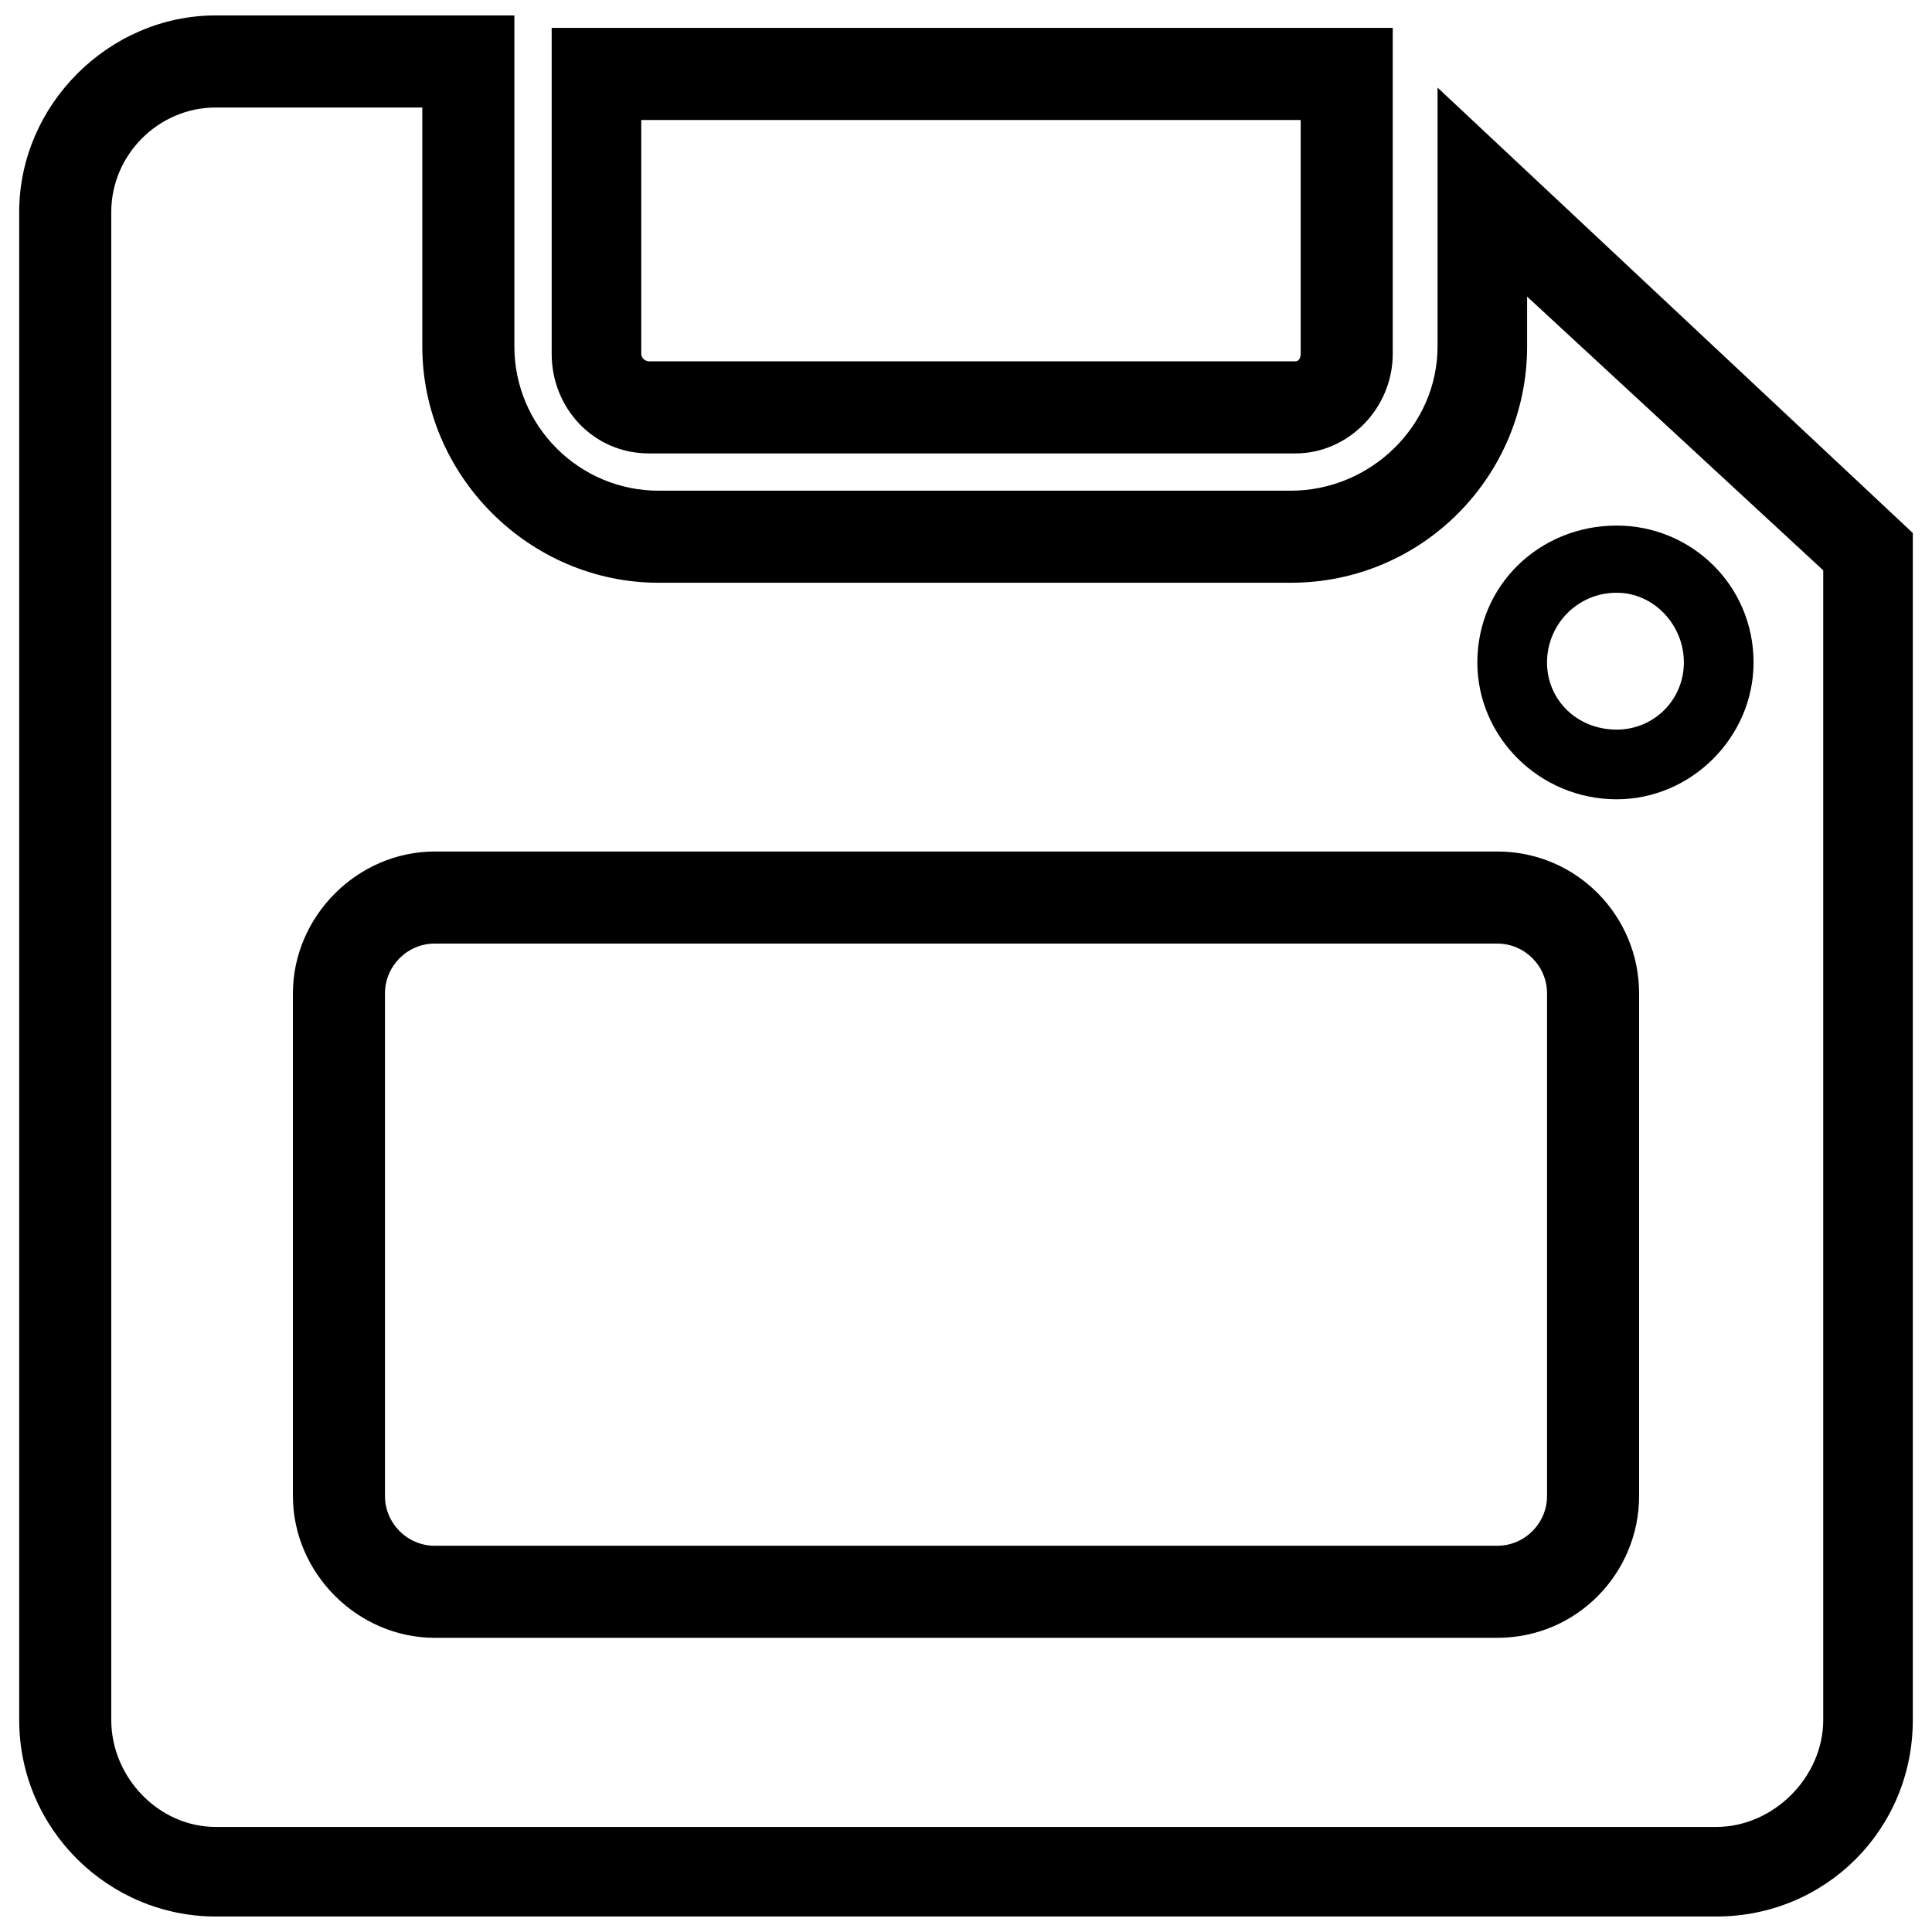
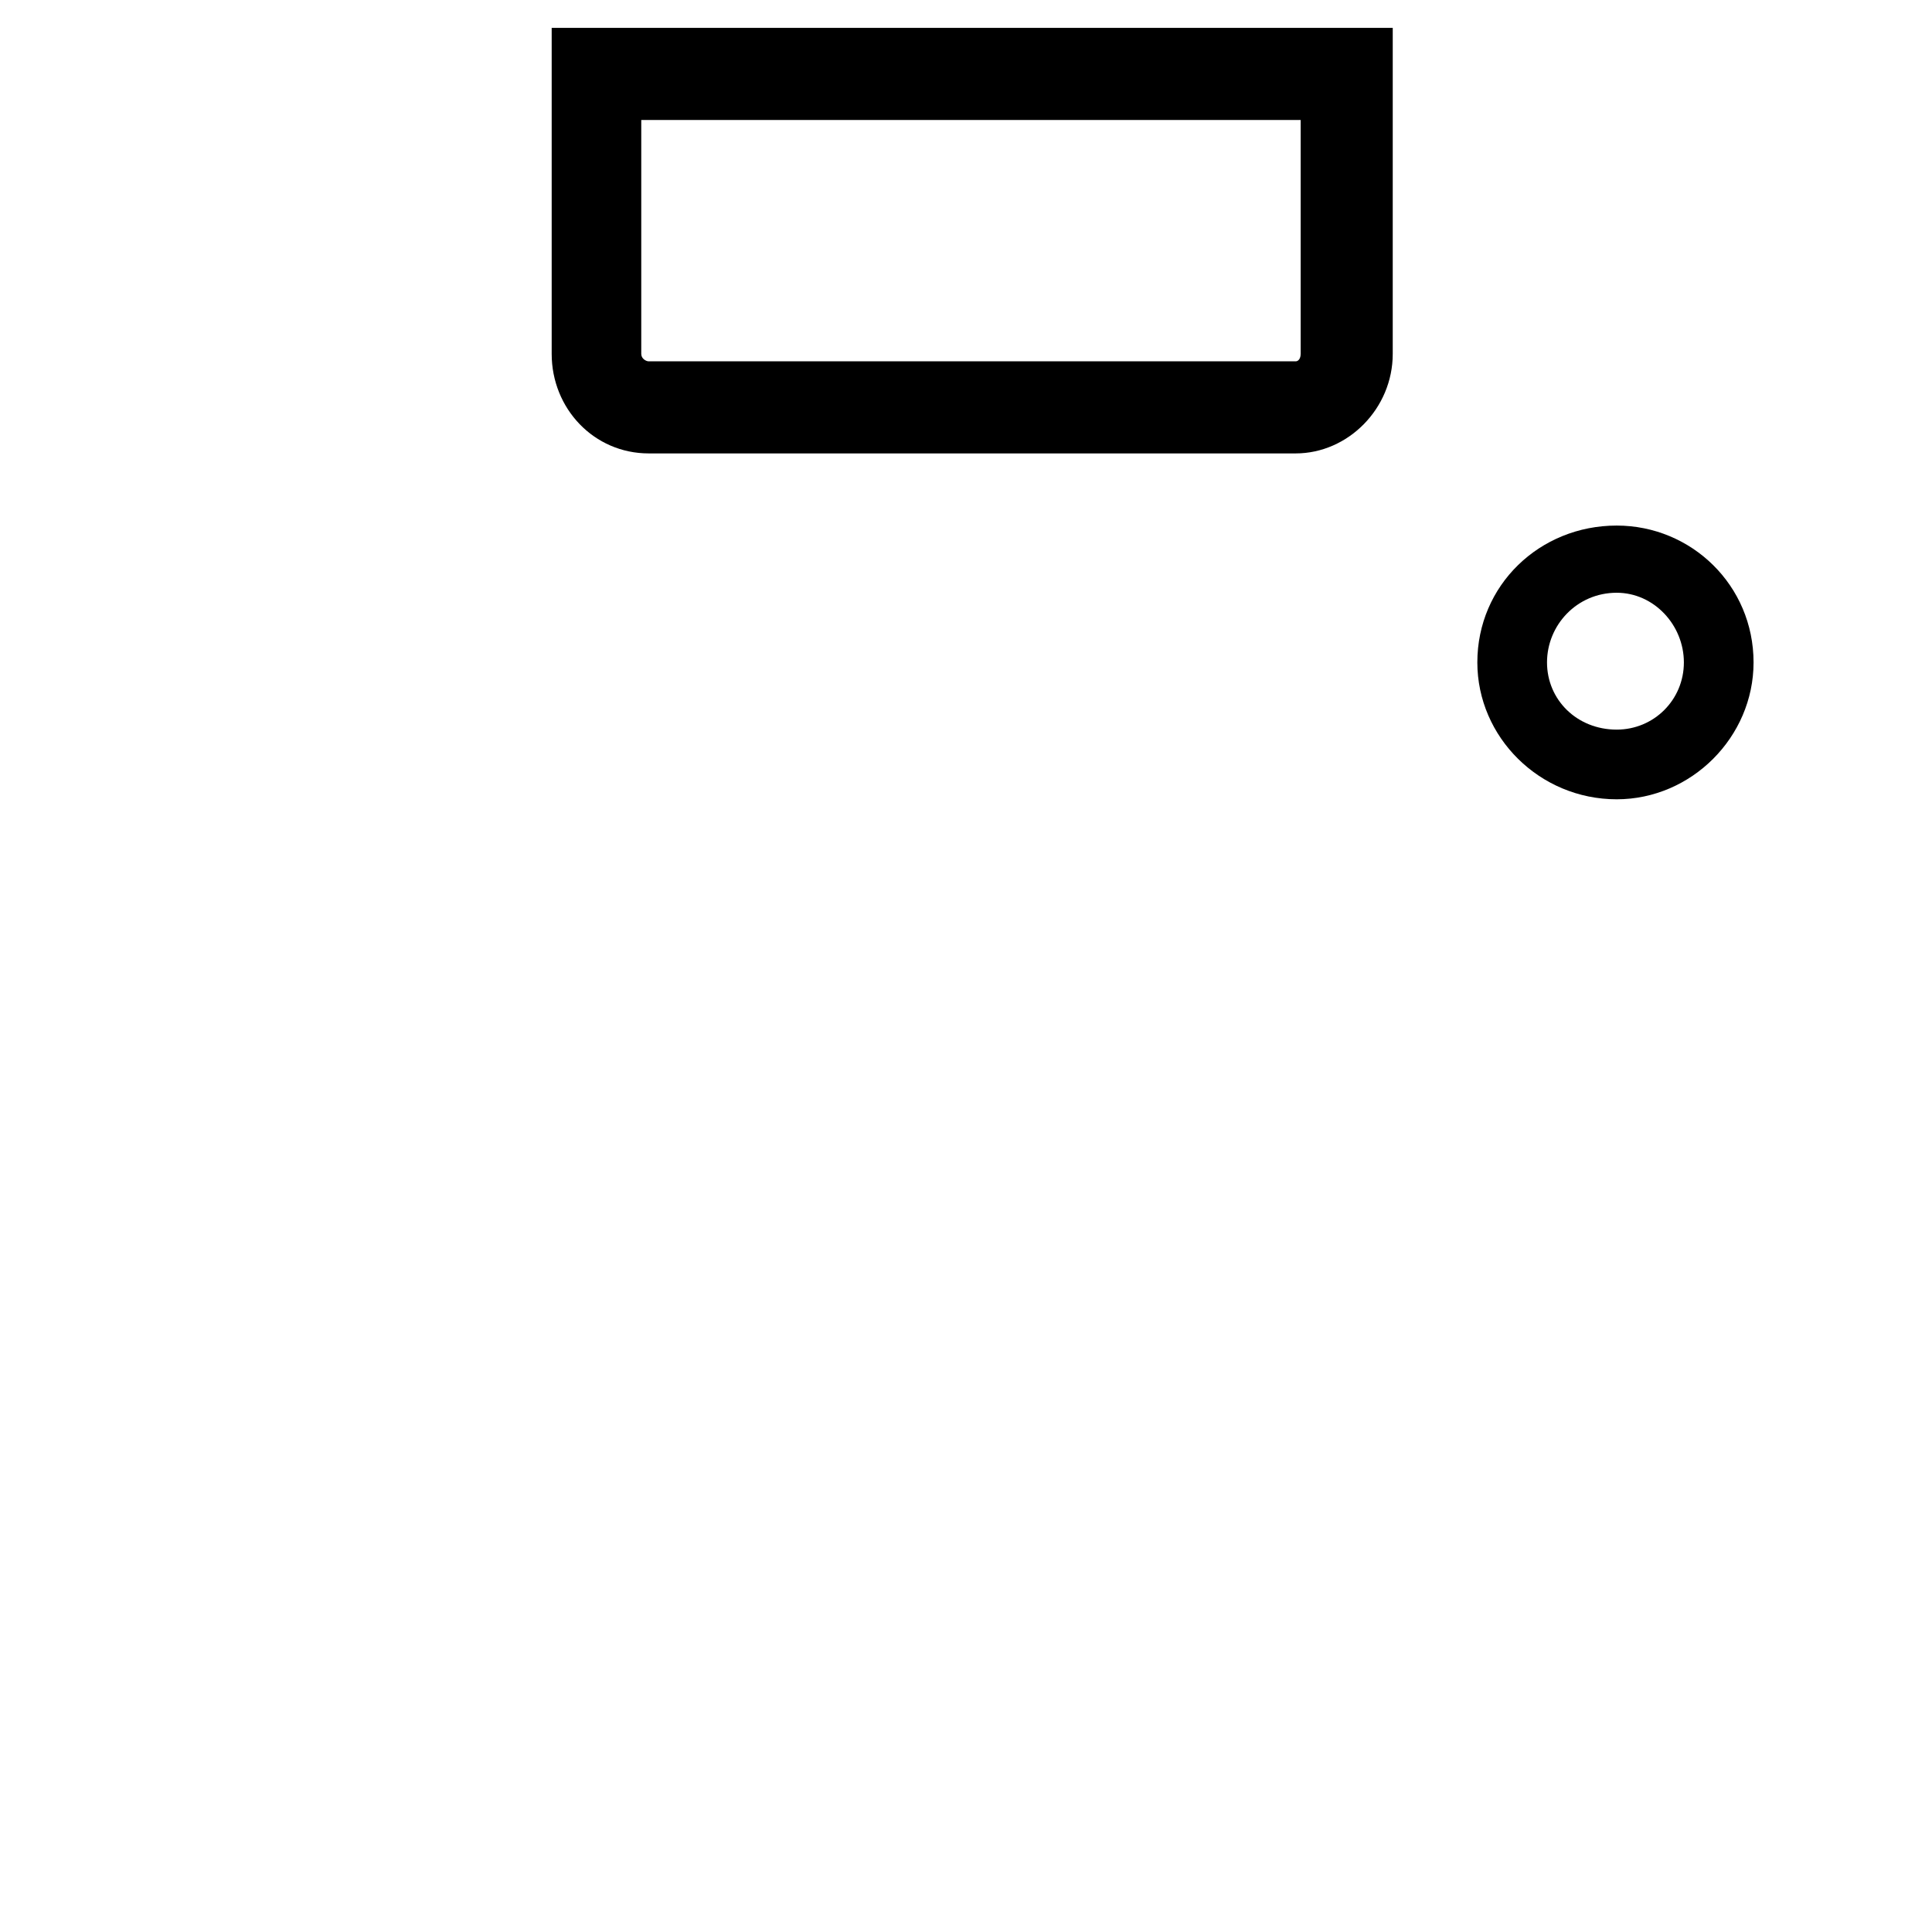
<svg xmlns="http://www.w3.org/2000/svg" width="800px" height="800px" version="1.1" viewBox="144 144 512 512">
  <defs>
    <clipPath id="a">
-       <path d="m149 148.09h502v503.81h-502z" />
-     </clipPath>
+       </clipPath>
  </defs>
  <g clip-path="url(#a)">
    <path d="m201.18 148.09h79.133v87.703c0 21.102 17.145 38.246 38.246 38.246h167.5c21.102 0 38.906-17.145 38.906-38.246v-68.582l125.95 118.04v314.55c0 29.016-23.082 52.094-52.094 52.094h-397.64c-28.355 0-52.094-23.082-52.094-52.094v-399.62c0-28.355 23.738-52.094 52.094-52.094zm54.734 24.398h-54.734c-15.168 0-27.695 12.527-27.695 27.695v399.62c0 15.168 12.527 28.355 27.695 28.355h397.64c15.168 0 28.355-13.188 28.355-28.355v-304.66l-78.473-72.539v13.188c0 34.289-27.695 62.645-62.645 62.645h-167.5c-34.289 0-62.645-28.355-62.645-62.645v-63.305zm3.297 197.17h281.58c21.102 0 37.586 17.145 37.586 37.586v133.21c0 20.441-16.484 37.586-37.586 37.586h-281.58c-20.441 0-37.586-17.145-37.586-37.586v-133.21c0-20.441 17.145-37.586 37.586-37.586zm281.58 24.398h-281.58c-7.254 0-13.188 5.934-13.188 13.188v133.21c0 7.254 5.934 13.188 13.188 13.188h281.58c7.254 0 13.188-5.934 13.188-13.188v-133.21c0-7.254-5.934-13.188-13.188-13.188z" />
  </g>
  <path d="m513.09 237.78c0 14.508-11.871 26.379-25.719 26.379h-171.45c-14.508 0-25.719-11.871-25.719-26.379v-86.387h222.89zm-24.398 0v-61.988h-174.75v61.988c0 1.32 1.32 1.977 1.977 1.977h171.45c0.66 0 1.32-0.66 1.32-1.977z" />
  <path d="m572.44 283.28c19.781 0 36.27 15.828 36.27 36.27 0 19.781-16.484 36.27-36.27 36.27-20.441 0-36.93-16.484-36.93-36.27 0-20.441 16.484-36.27 36.93-36.27zm0 17.805c-10.551 0-18.465 8.574-18.465 18.465s7.914 17.805 18.465 17.805c9.891 0 17.805-7.914 17.805-17.805s-7.914-18.465-17.805-18.465z" />
</svg>